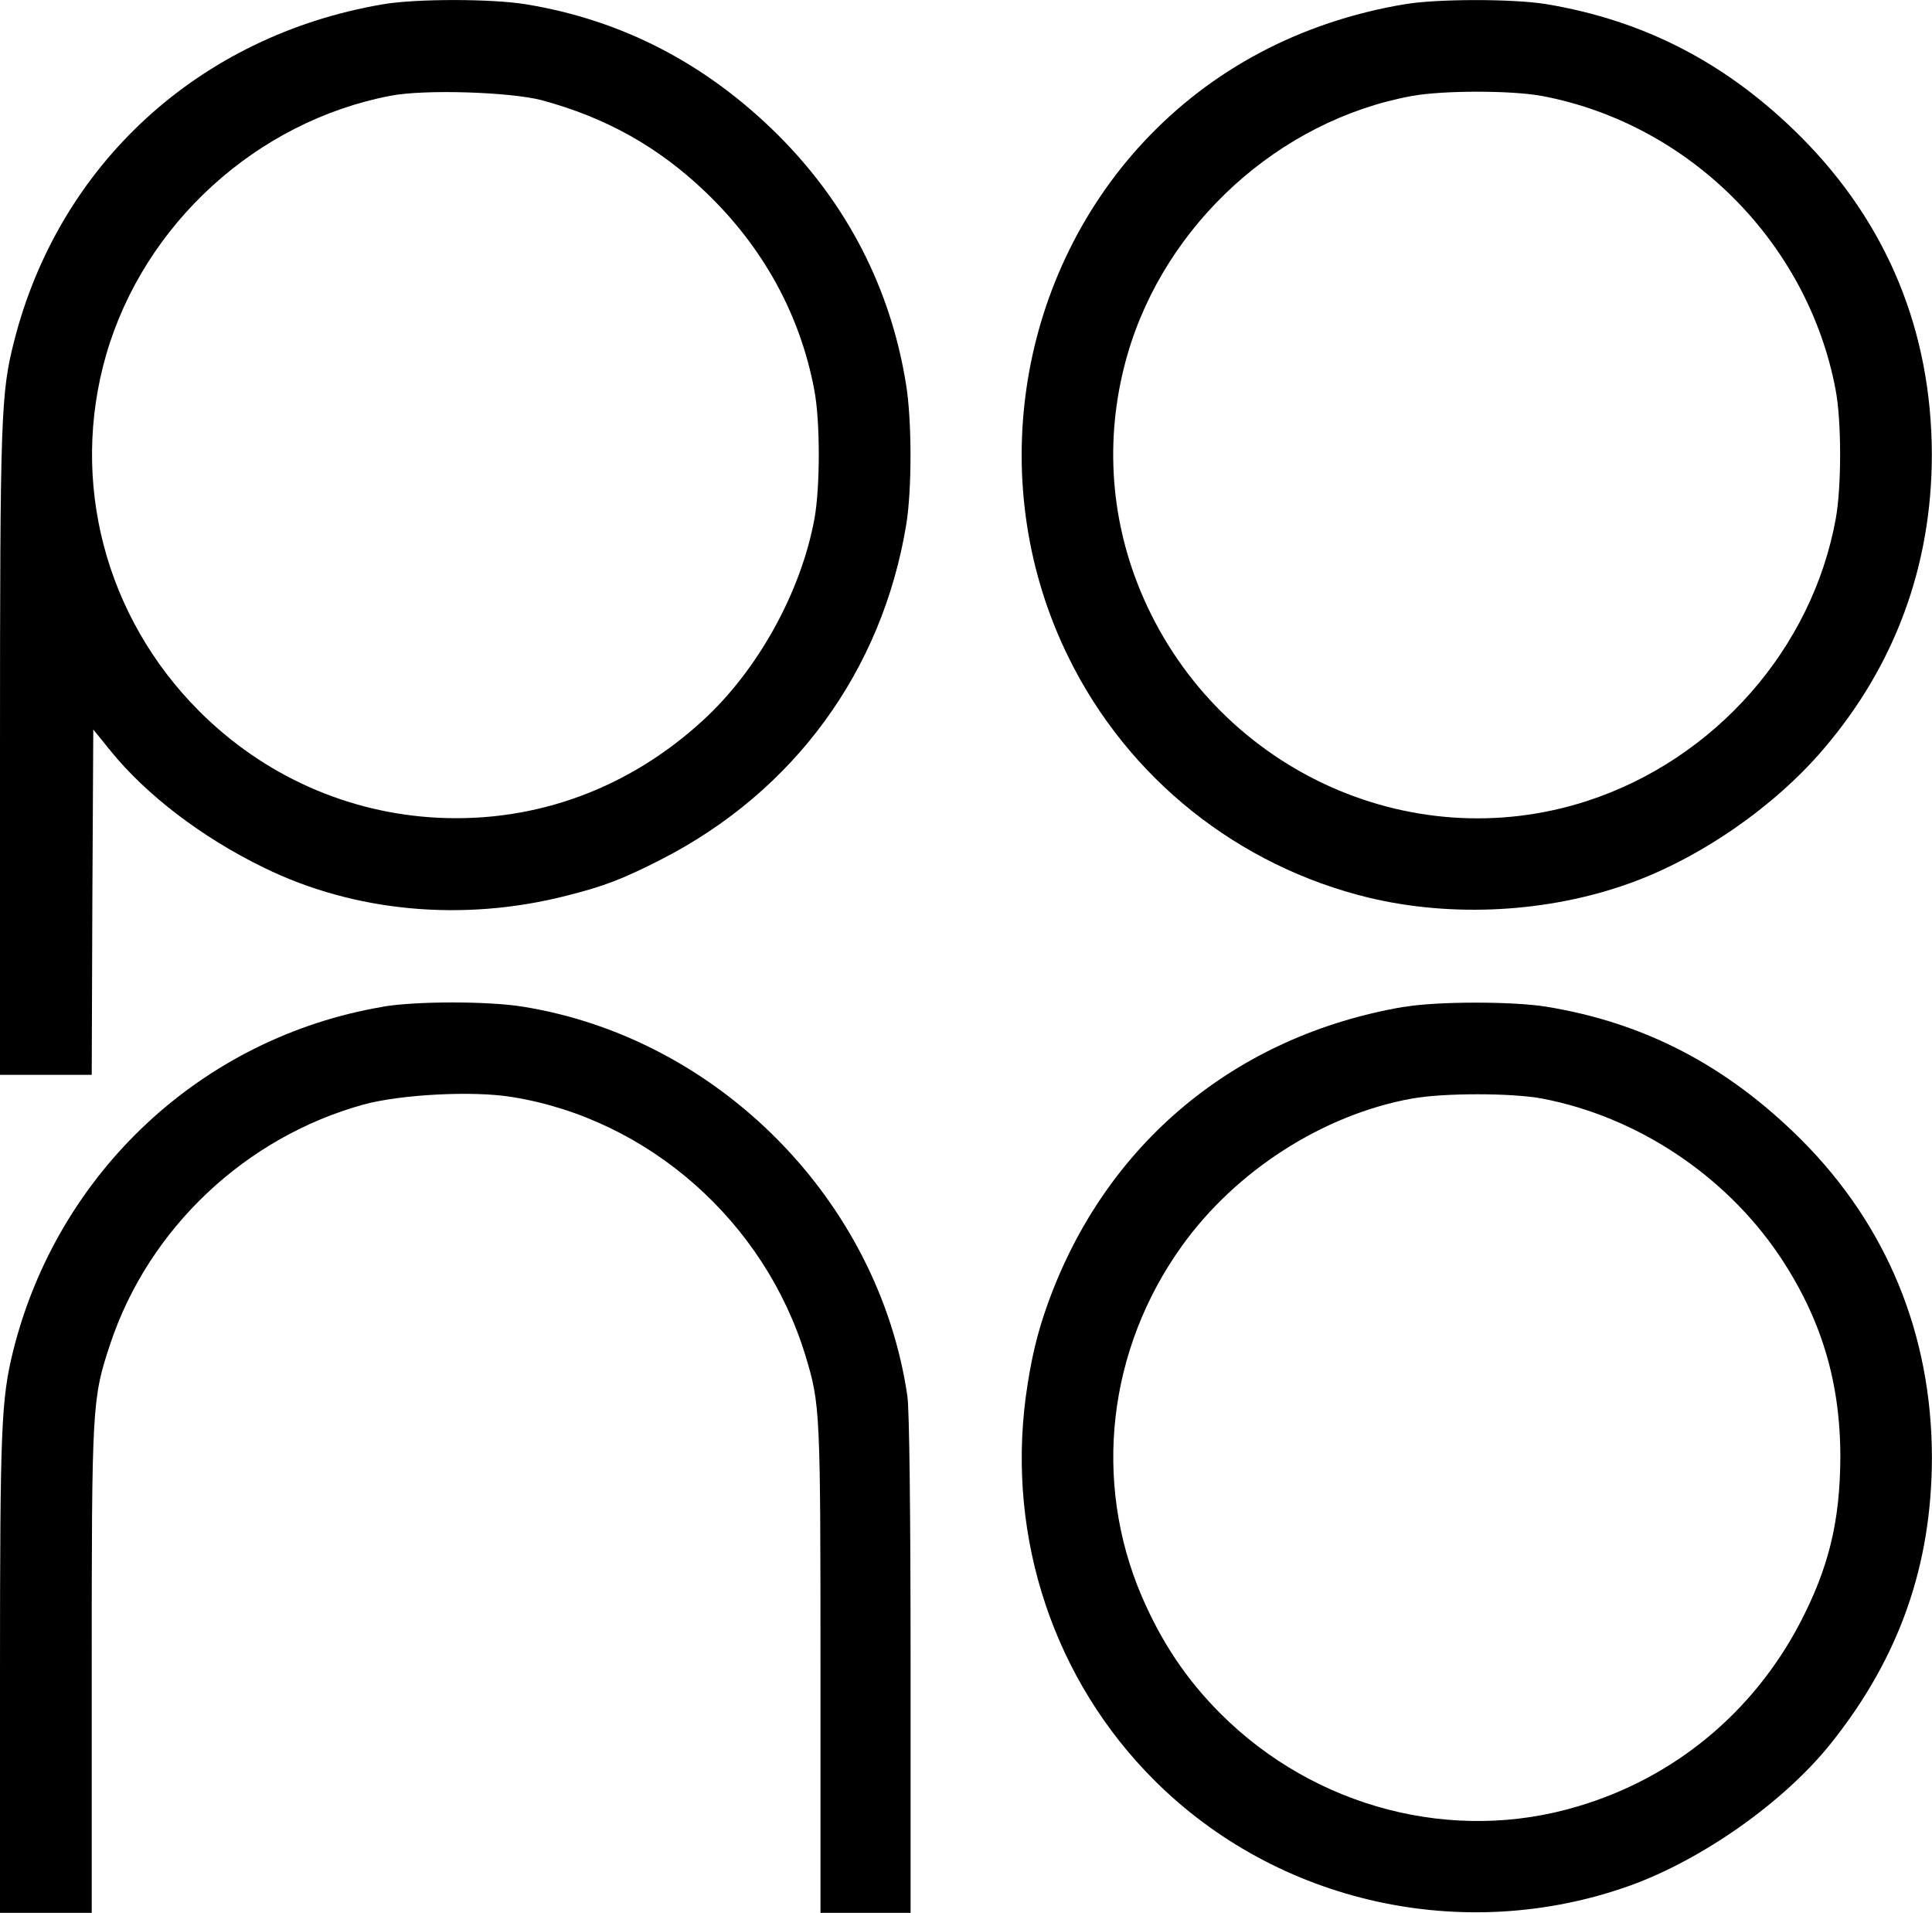
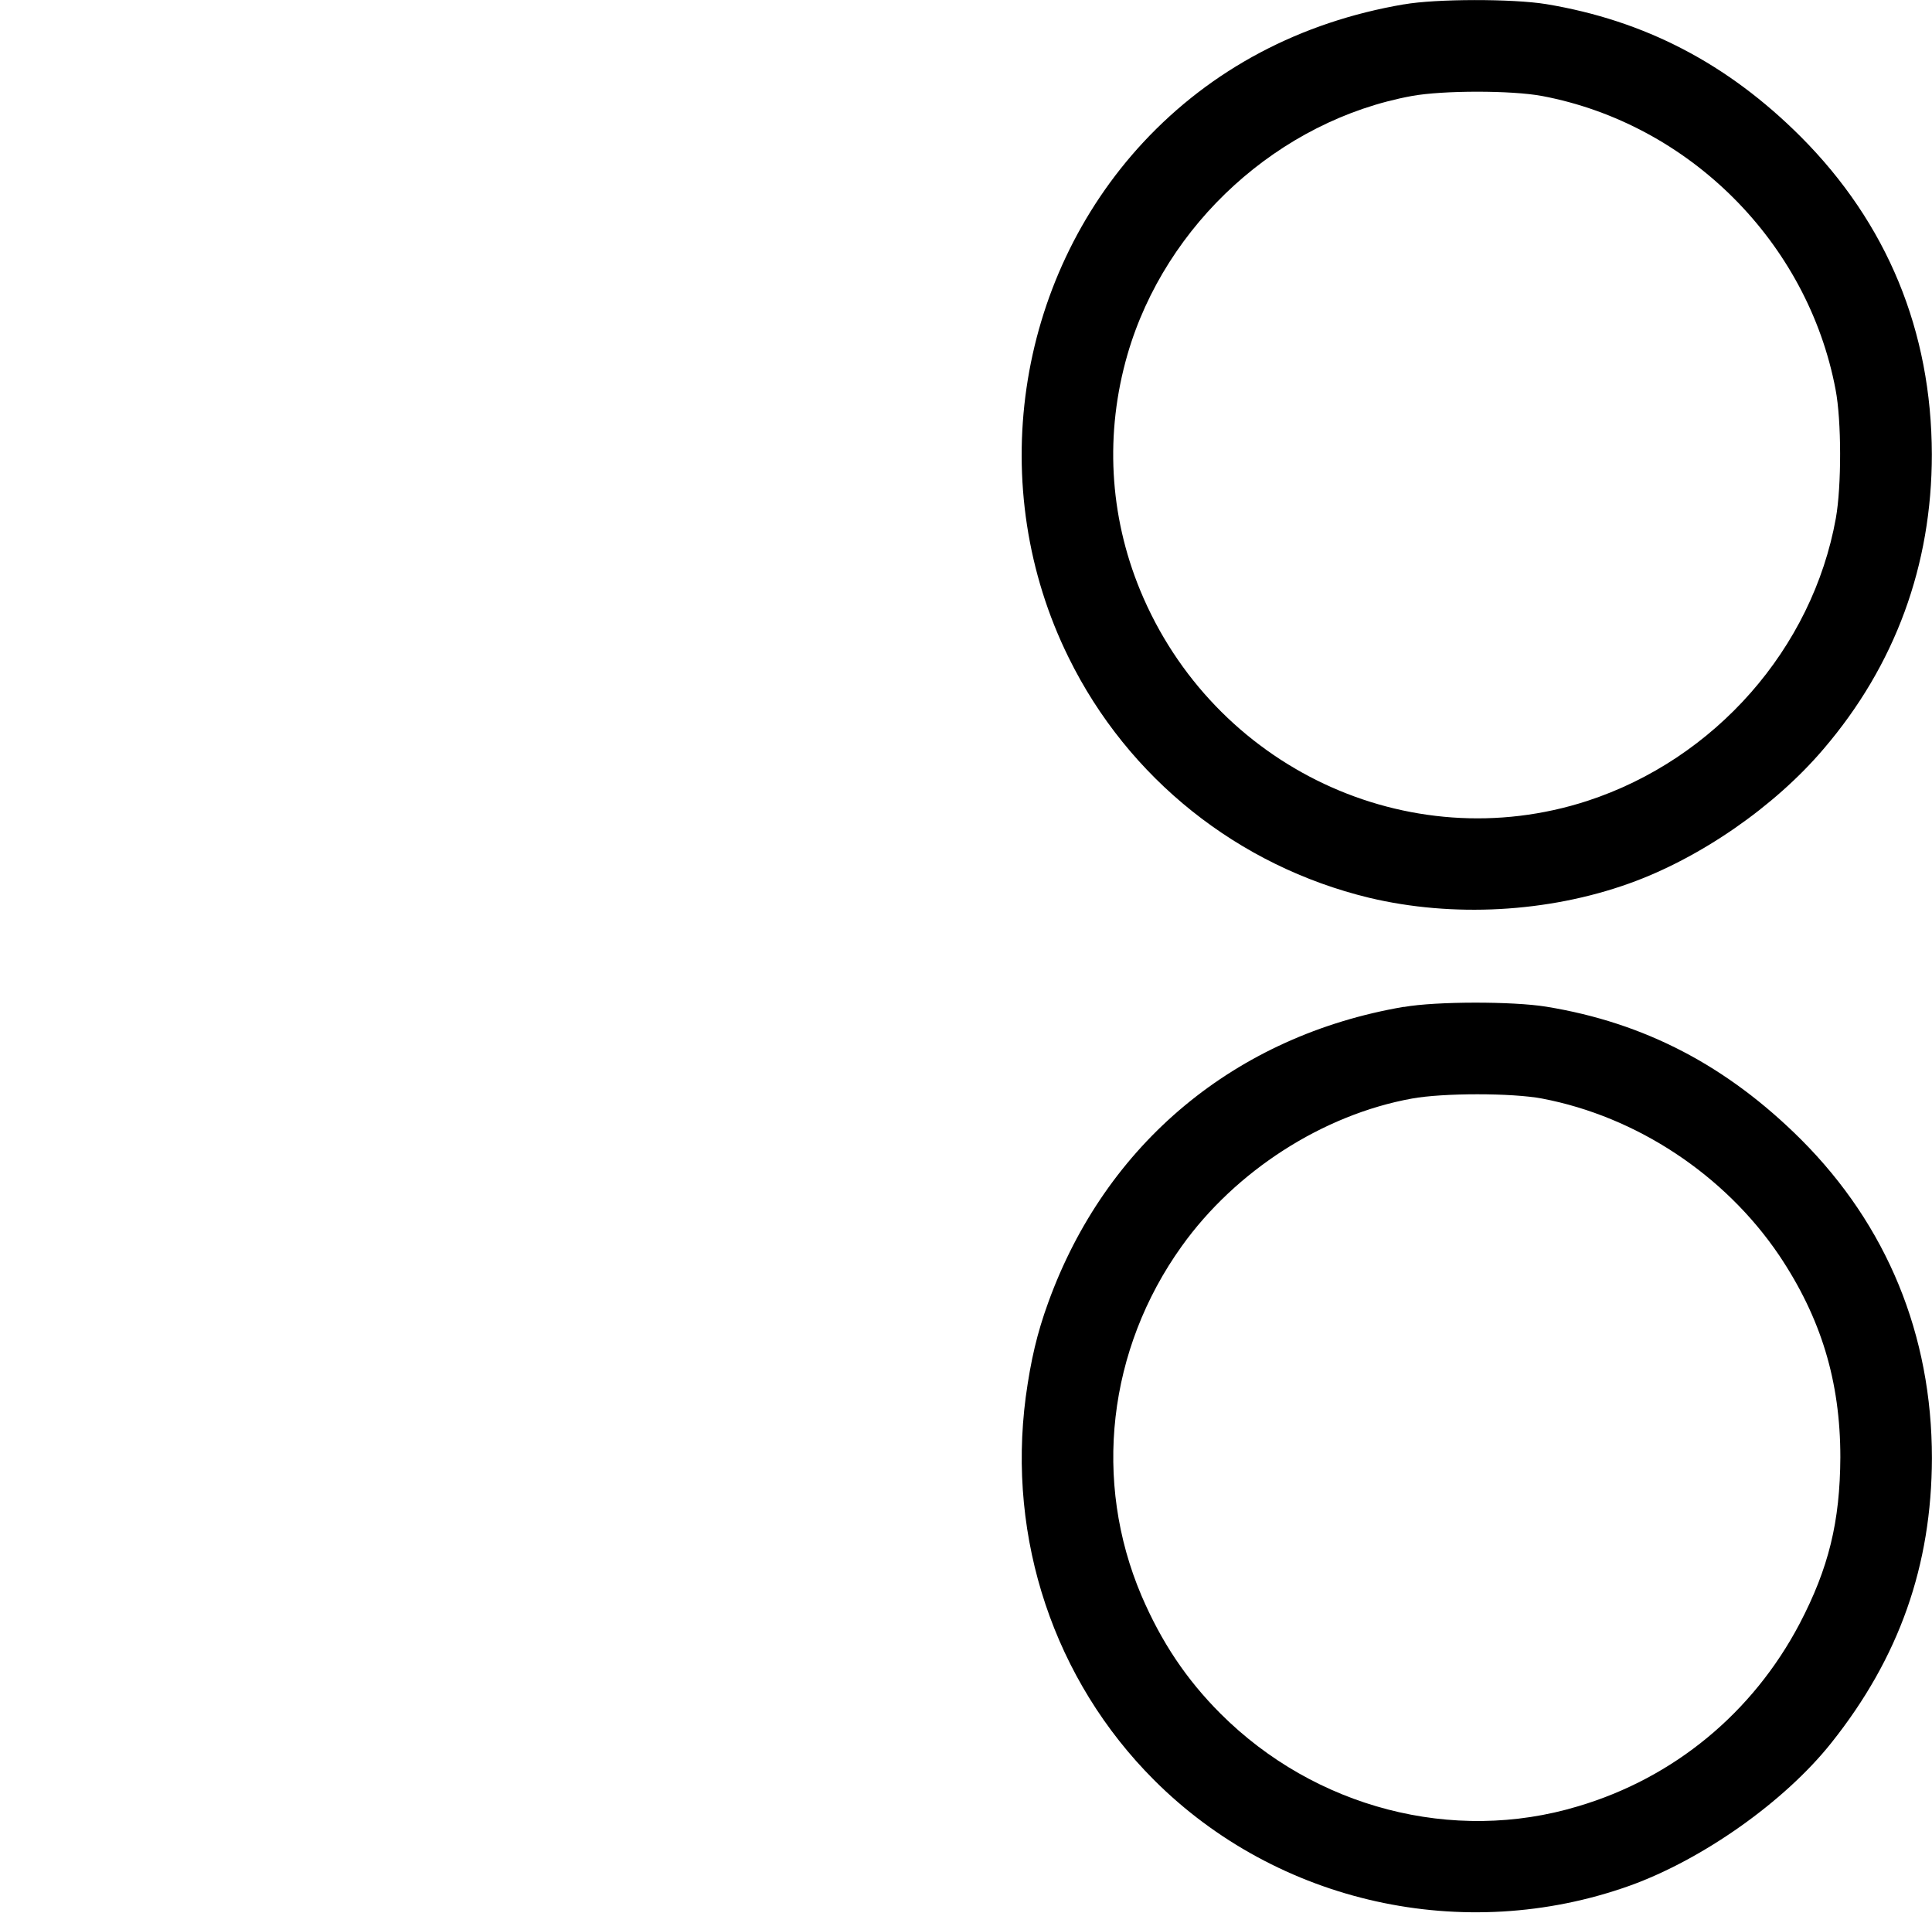
<svg xmlns="http://www.w3.org/2000/svg" id="_レイヤー_2" data-name="レイヤー 2" viewBox="0 0 250 247.49">
  <defs>
    <style>
      .cls-1 {
        fill-rule: evenodd;
      }
    </style>
  </defs>
  <g id="New_Layer" data-name="New Layer">
    <g>
-       <path class="cls-1" d="M49.51.56C25.82,4.61,7.69,21.18,1.84,44.09c-1.72,6.79-1.84,9.41-1.84,53.11v41.86h11.87l.08-22.34.12-22.34,2.25,2.78c4.62,5.69,11.82,11.21,19.84,15.1,11.66,5.73,25.74,7.04,39.08,3.64,4.91-1.23,7.36-2.17,12.4-4.75,17.14-8.8,28.52-24.39,31.63-43.29.74-4.54.74-13.54-.04-18.21-2-12.36-7.61-23.24-16.53-32.16C91.41,8.25,80.52,2.6,68.09.56c-4.46-.74-14.32-.74-18.58,0ZM70.09,12.96c8.31,2.25,15.06,6.01,21.19,11.87,7.41,7.08,12.23,15.79,14.08,25.57.78,4.01.78,12.52.04,16.65-1.72,9.49-7.32,19.64-14.44,26.15-9.57,8.8-21.56,13.22-34.25,12.6-11.66-.57-22.59-5.44-30.93-13.79-12.19-12.19-16.78-29.75-12.03-46.15,4.91-16.9,19.48-30.16,36.78-33.47,4.42-.86,15.47-.49,19.56.57Z" />
      <path class="cls-1" d="M181.67.56c-13.42,2.29-24.92,8.39-33.72,17.84-16.61,17.88-20.5,44.76-9.66,66.69,7.69,15.63,21.93,26.96,38.87,31.06,10.8,2.58,23.12,1.92,33.63-1.84,9.17-3.27,18.82-9.94,25.16-17.39,9.29-10.84,14.03-23.81,14.03-38.13-.04-15.96-5.77-29.87-16.94-41.08-9.49-9.49-20.21-15.06-32.98-17.18-4.3-.7-14.24-.7-18.41.04ZM199.55,12.42c19.03,3.6,34.37,18.94,37.97,37.97.78,4.01.78,12.52.04,16.65-3.03,16.86-15.63,31.18-32.16,36.58-23.16,7.53-48.4-4.34-57.86-27.25-4.01-9.74-4.58-20.34-1.64-30.52,4.91-16.9,19.64-30.28,36.78-33.43,4.05-.74,12.93-.74,16.86,0Z" />
-       <path class="cls-1" d="M49.51,130.26c-23.36,3.97-42.06,21.4-47.83,44.6-1.51,6.22-1.68,9.74-1.68,41.61v31.01h11.87v-31.42c0-34.41.04-35.07,2.41-42.23,4.99-14.93,17.51-26.72,32.77-30.93,4.83-1.31,14.12-1.8,19.15-.98,17.68,2.82,32.77,16.12,38.05,33.55,1.88,6.22,1.92,7.08,1.92,40.38v31.63h11.66v-31.96c0-19.93-.16-33.02-.41-34.86-3.68-25.29-24.39-46.32-49.71-50.41-4.46-.74-13.91-.74-18.21,0Z" />
      <path class="cls-1" d="M181.67,130.26c-21.81,3.72-38.58,17.68-46.03,38.26-1.43,3.93-2.25,7.41-2.91,12.23-2.41,18.37,3.68,36.62,16.61,49.55,15.96,15.96,40.1,21.32,61.54,13.67,9.45-3.4,20.05-10.88,26.1-18.49,8.8-11.05,12.97-22.95,13.01-36.82,0-15.96-5.81-30.11-16.94-41.24-9.57-9.53-20.21-15.1-32.98-17.18-4.3-.7-14.24-.7-18.41.04ZM199.55,142.13c12.23,2.33,23.61,9.86,30.65,20.25,5.44,8.1,7.94,16.33,7.94,26.15-.04,8.35-1.51,14.36-5.28,21.56-6.06,11.5-16.24,19.93-28.68,23.61-16.16,4.87-34.04.2-46.24-11.99-4.42-4.42-7.65-9.25-10.23-15.26-6.3-14.81-4.38-31.83,5.2-45.21,6.96-9.74,18.25-17.02,29.79-19.11,4.05-.74,12.93-.74,16.86,0Z" />
    </g>
  </g>
</svg>